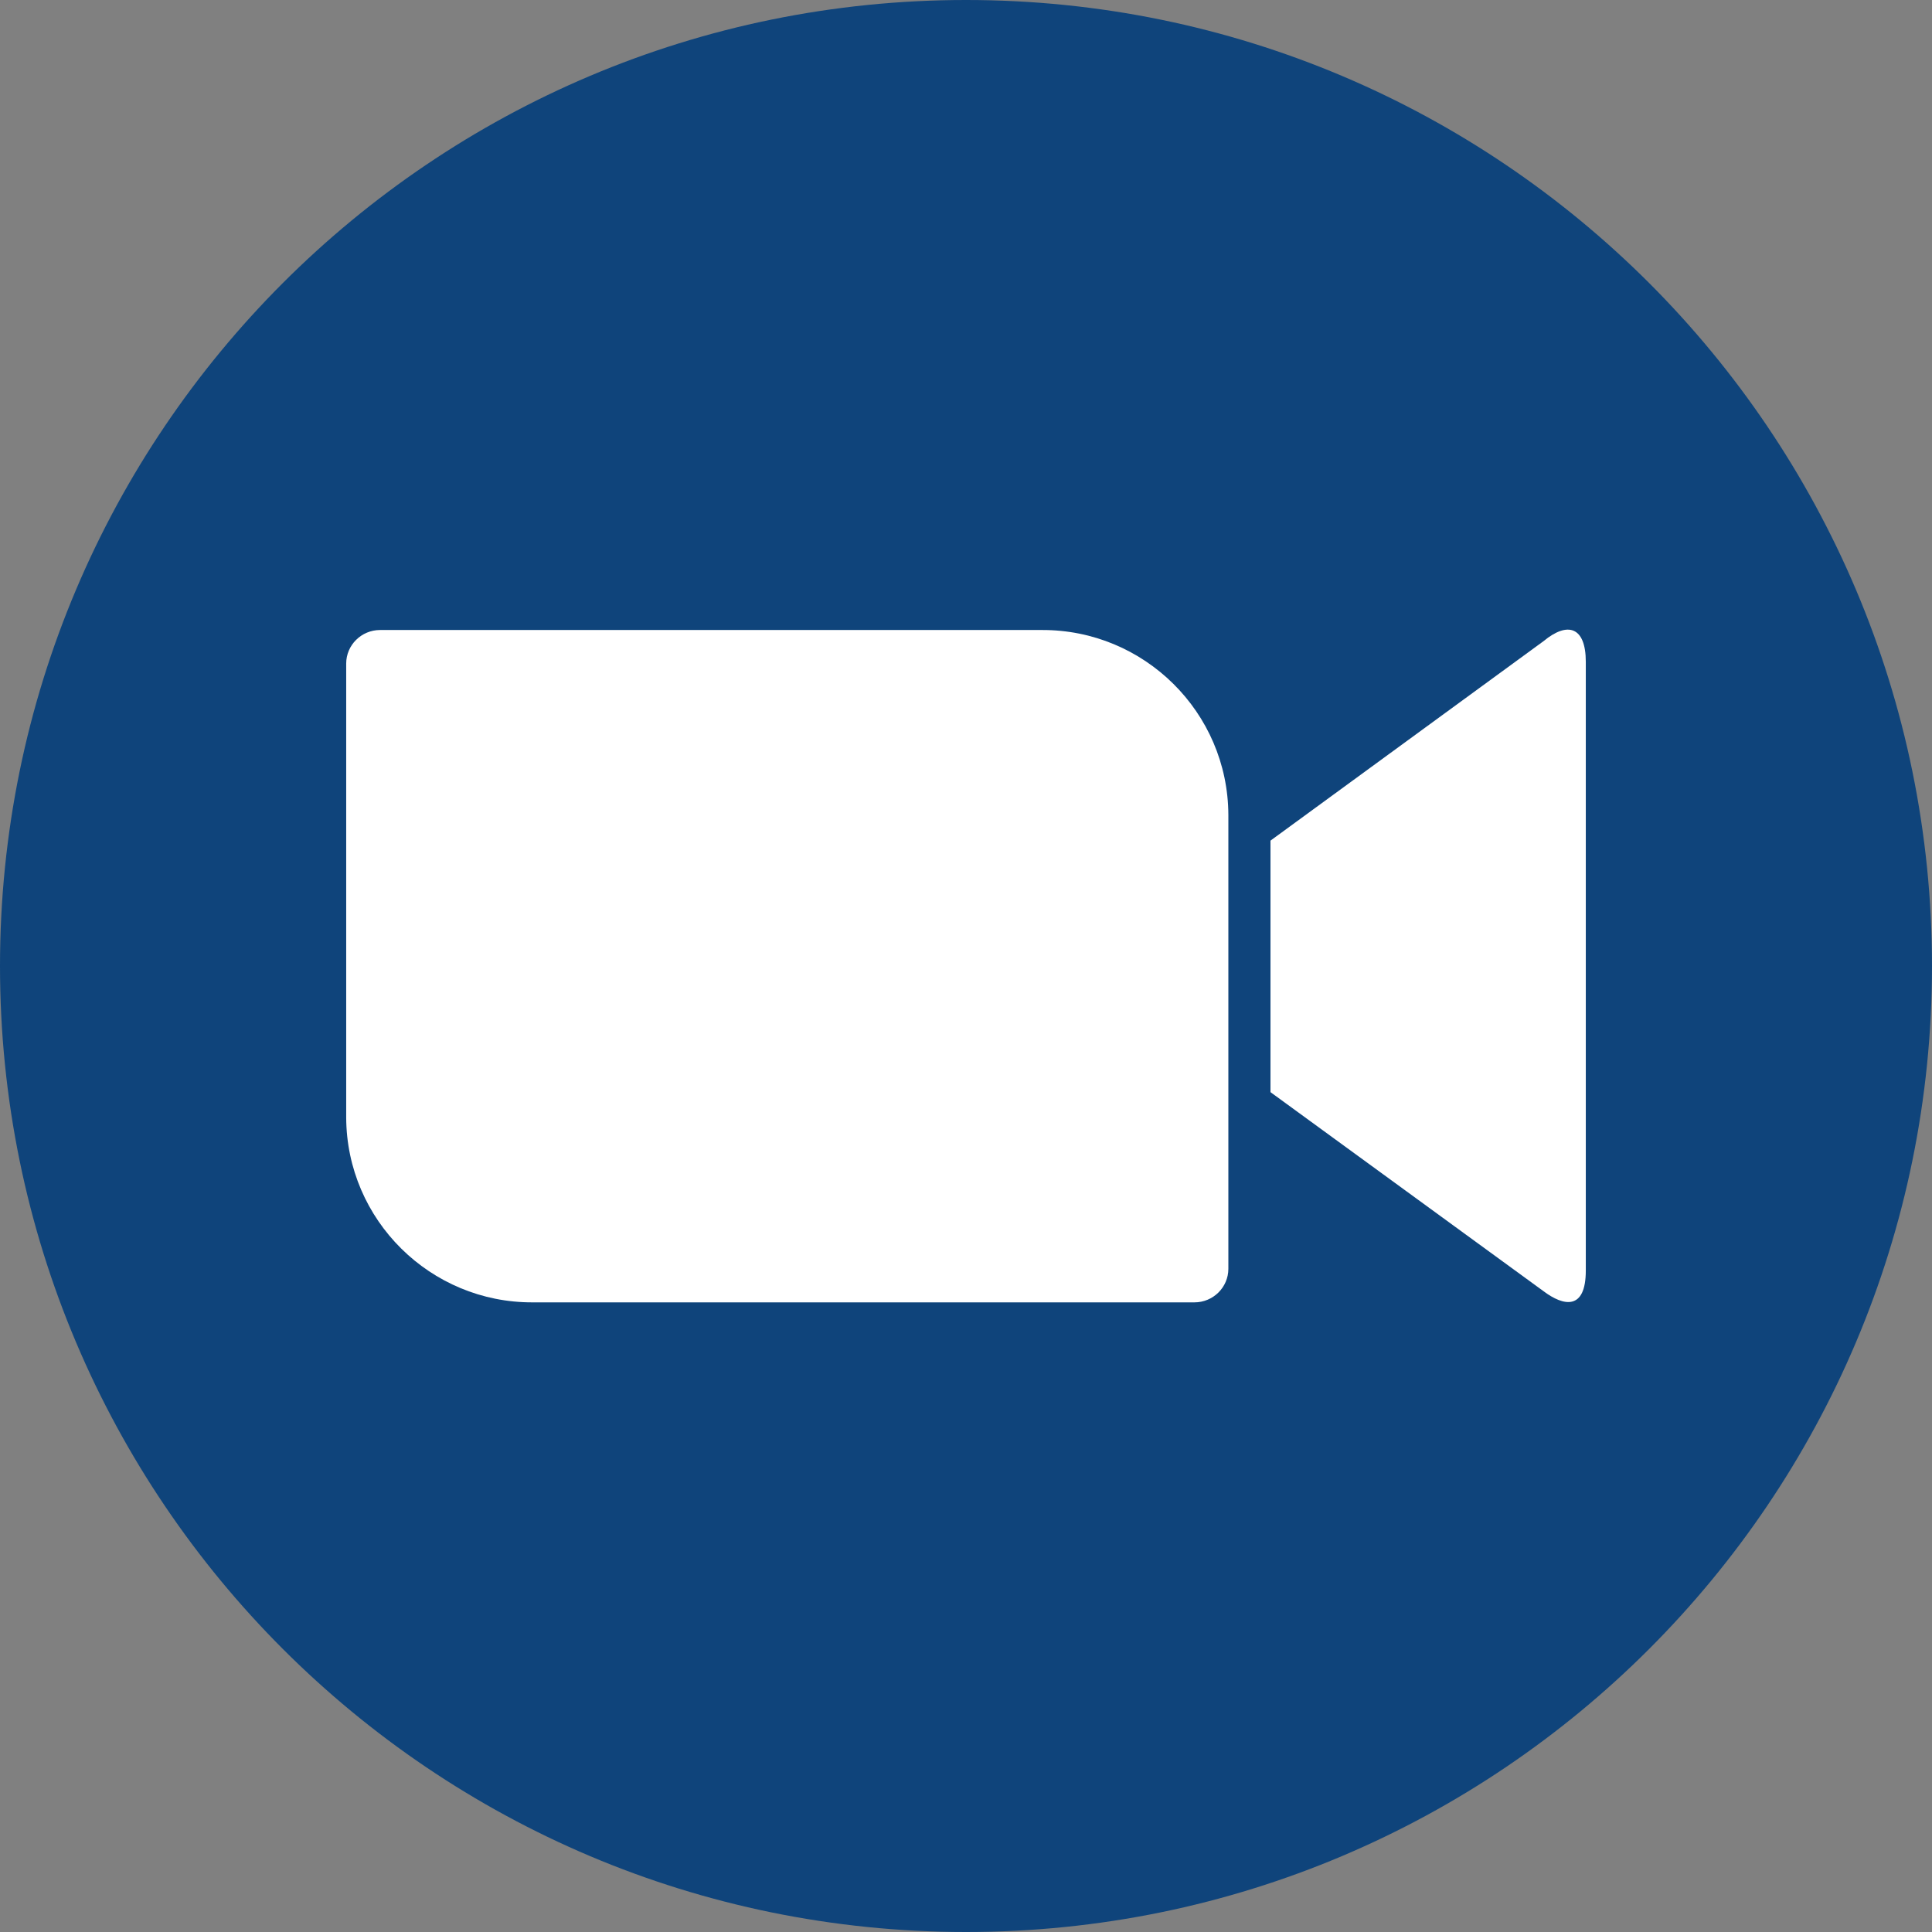
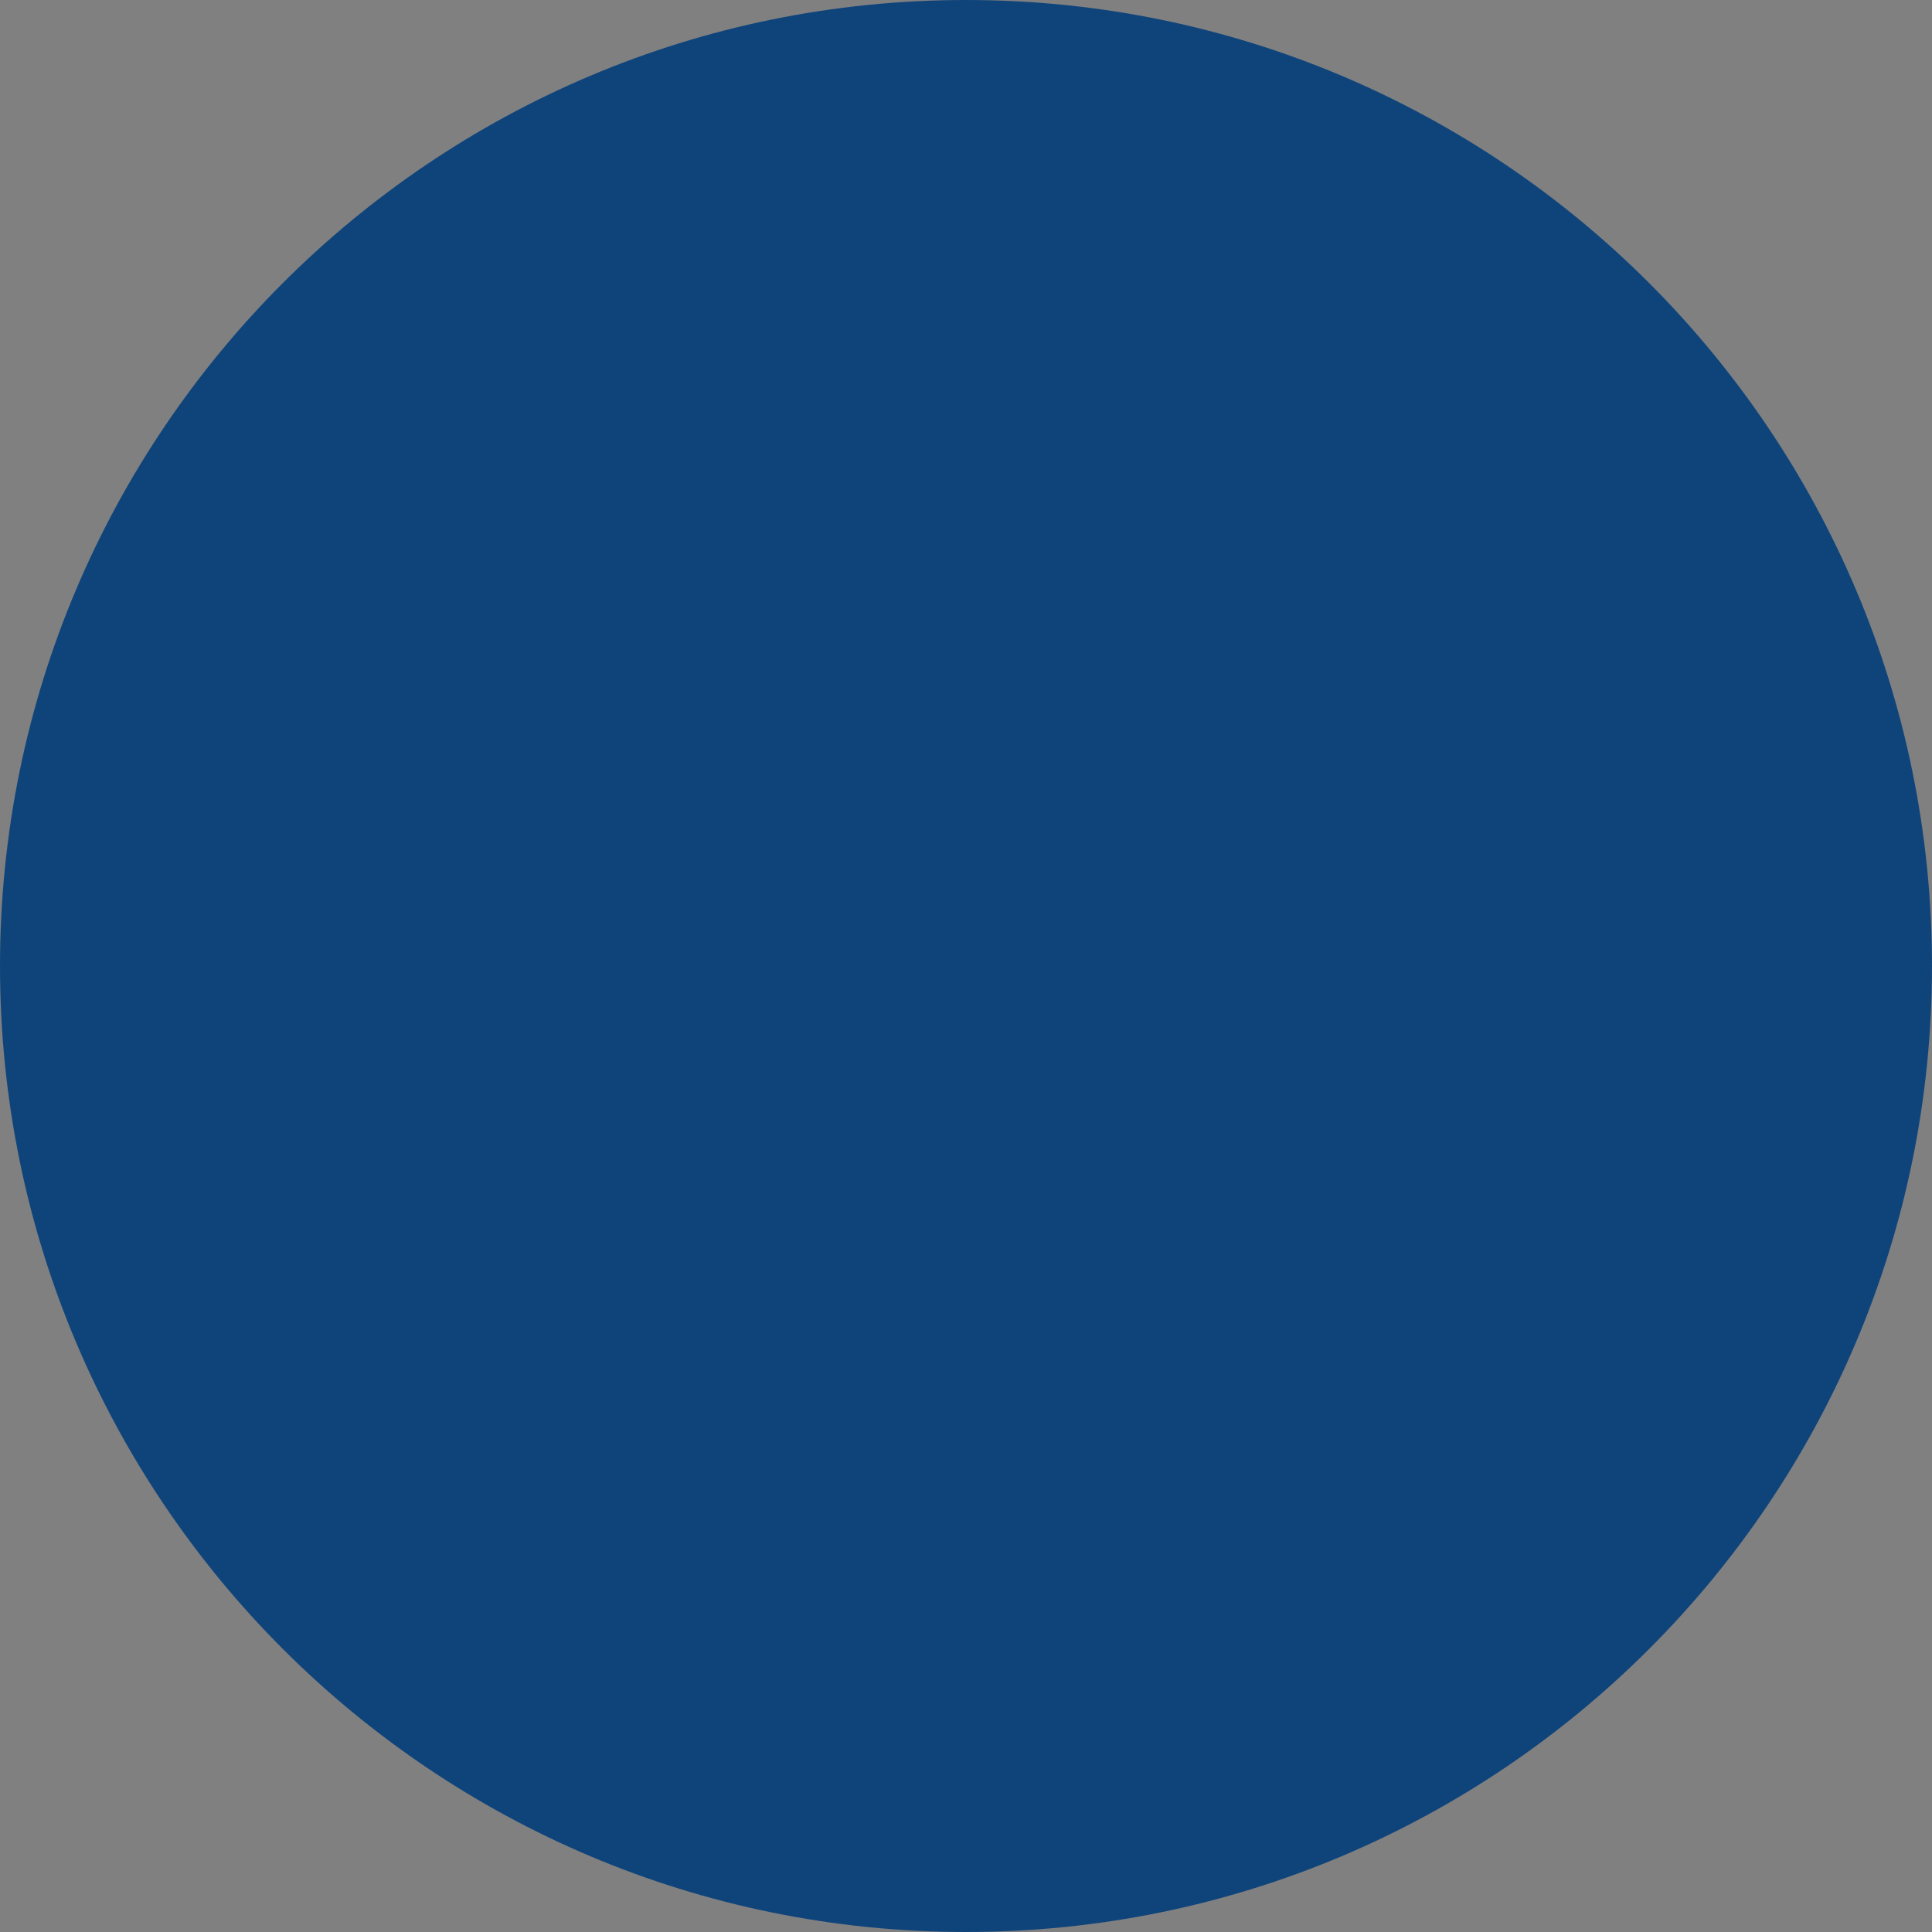
<svg xmlns="http://www.w3.org/2000/svg" width="147px" height="147px" viewBox="0 0 147 147" version="1.1">
  <rect x="0" y="0" width="147" height="147" fill="#808080" stroke="none" />
  <title>Group 33</title>
  <g id="CONCEPTS" stroke="none" stroke-width="1" fill="none" fill-rule="evenodd">
    <g id="homepage-dark" transform="translate(-702.893, -2760.183)">
      <g id="Group-33" transform="translate(702.893, 2760.183)">
        <path d="M73.5,0 C32.907,0 0,32.907 0,73.5 C0,114.093 32.907,147 73.5,147 C114.093,147 147,114.093 147,73.5 C147,32.907 114.093,0 73.5,0 L73.5,0 Z" id="Path" fill="#0F447B" />
        <g id="Group-27" transform="translate(26.341, 47.907)" fill="#FFFFFF">
-           <path d="M94.318,48.758 C94.318,51.839 92.606,51.466 91.113,50.345 L70.326,35.191 L70.326,16.054 L91.113,0.868 C92.917,-0.625 94.318,-0.252 94.318,2.455 L94.318,48.758 Z" id="Path" />
-           <path d="M67.121,48.634 C67.121,50.034 65.97,51.186 64.538,51.186 L14.19,51.186 C6.41,51.217 0.031,44.931 -1.13686838e-13,37.12 L-1.13686838e-13,2.58 C-1.13686838e-13,1.18 1.151,0.028 2.583,0.028 L52.931,0.028 C60.711,-0.003 67.09,6.283 67.121,14.093 L67.121,48.634 Z" id="Path" />
-         </g>
+           </g>
      </g>
    </g>
  </g>
</svg>